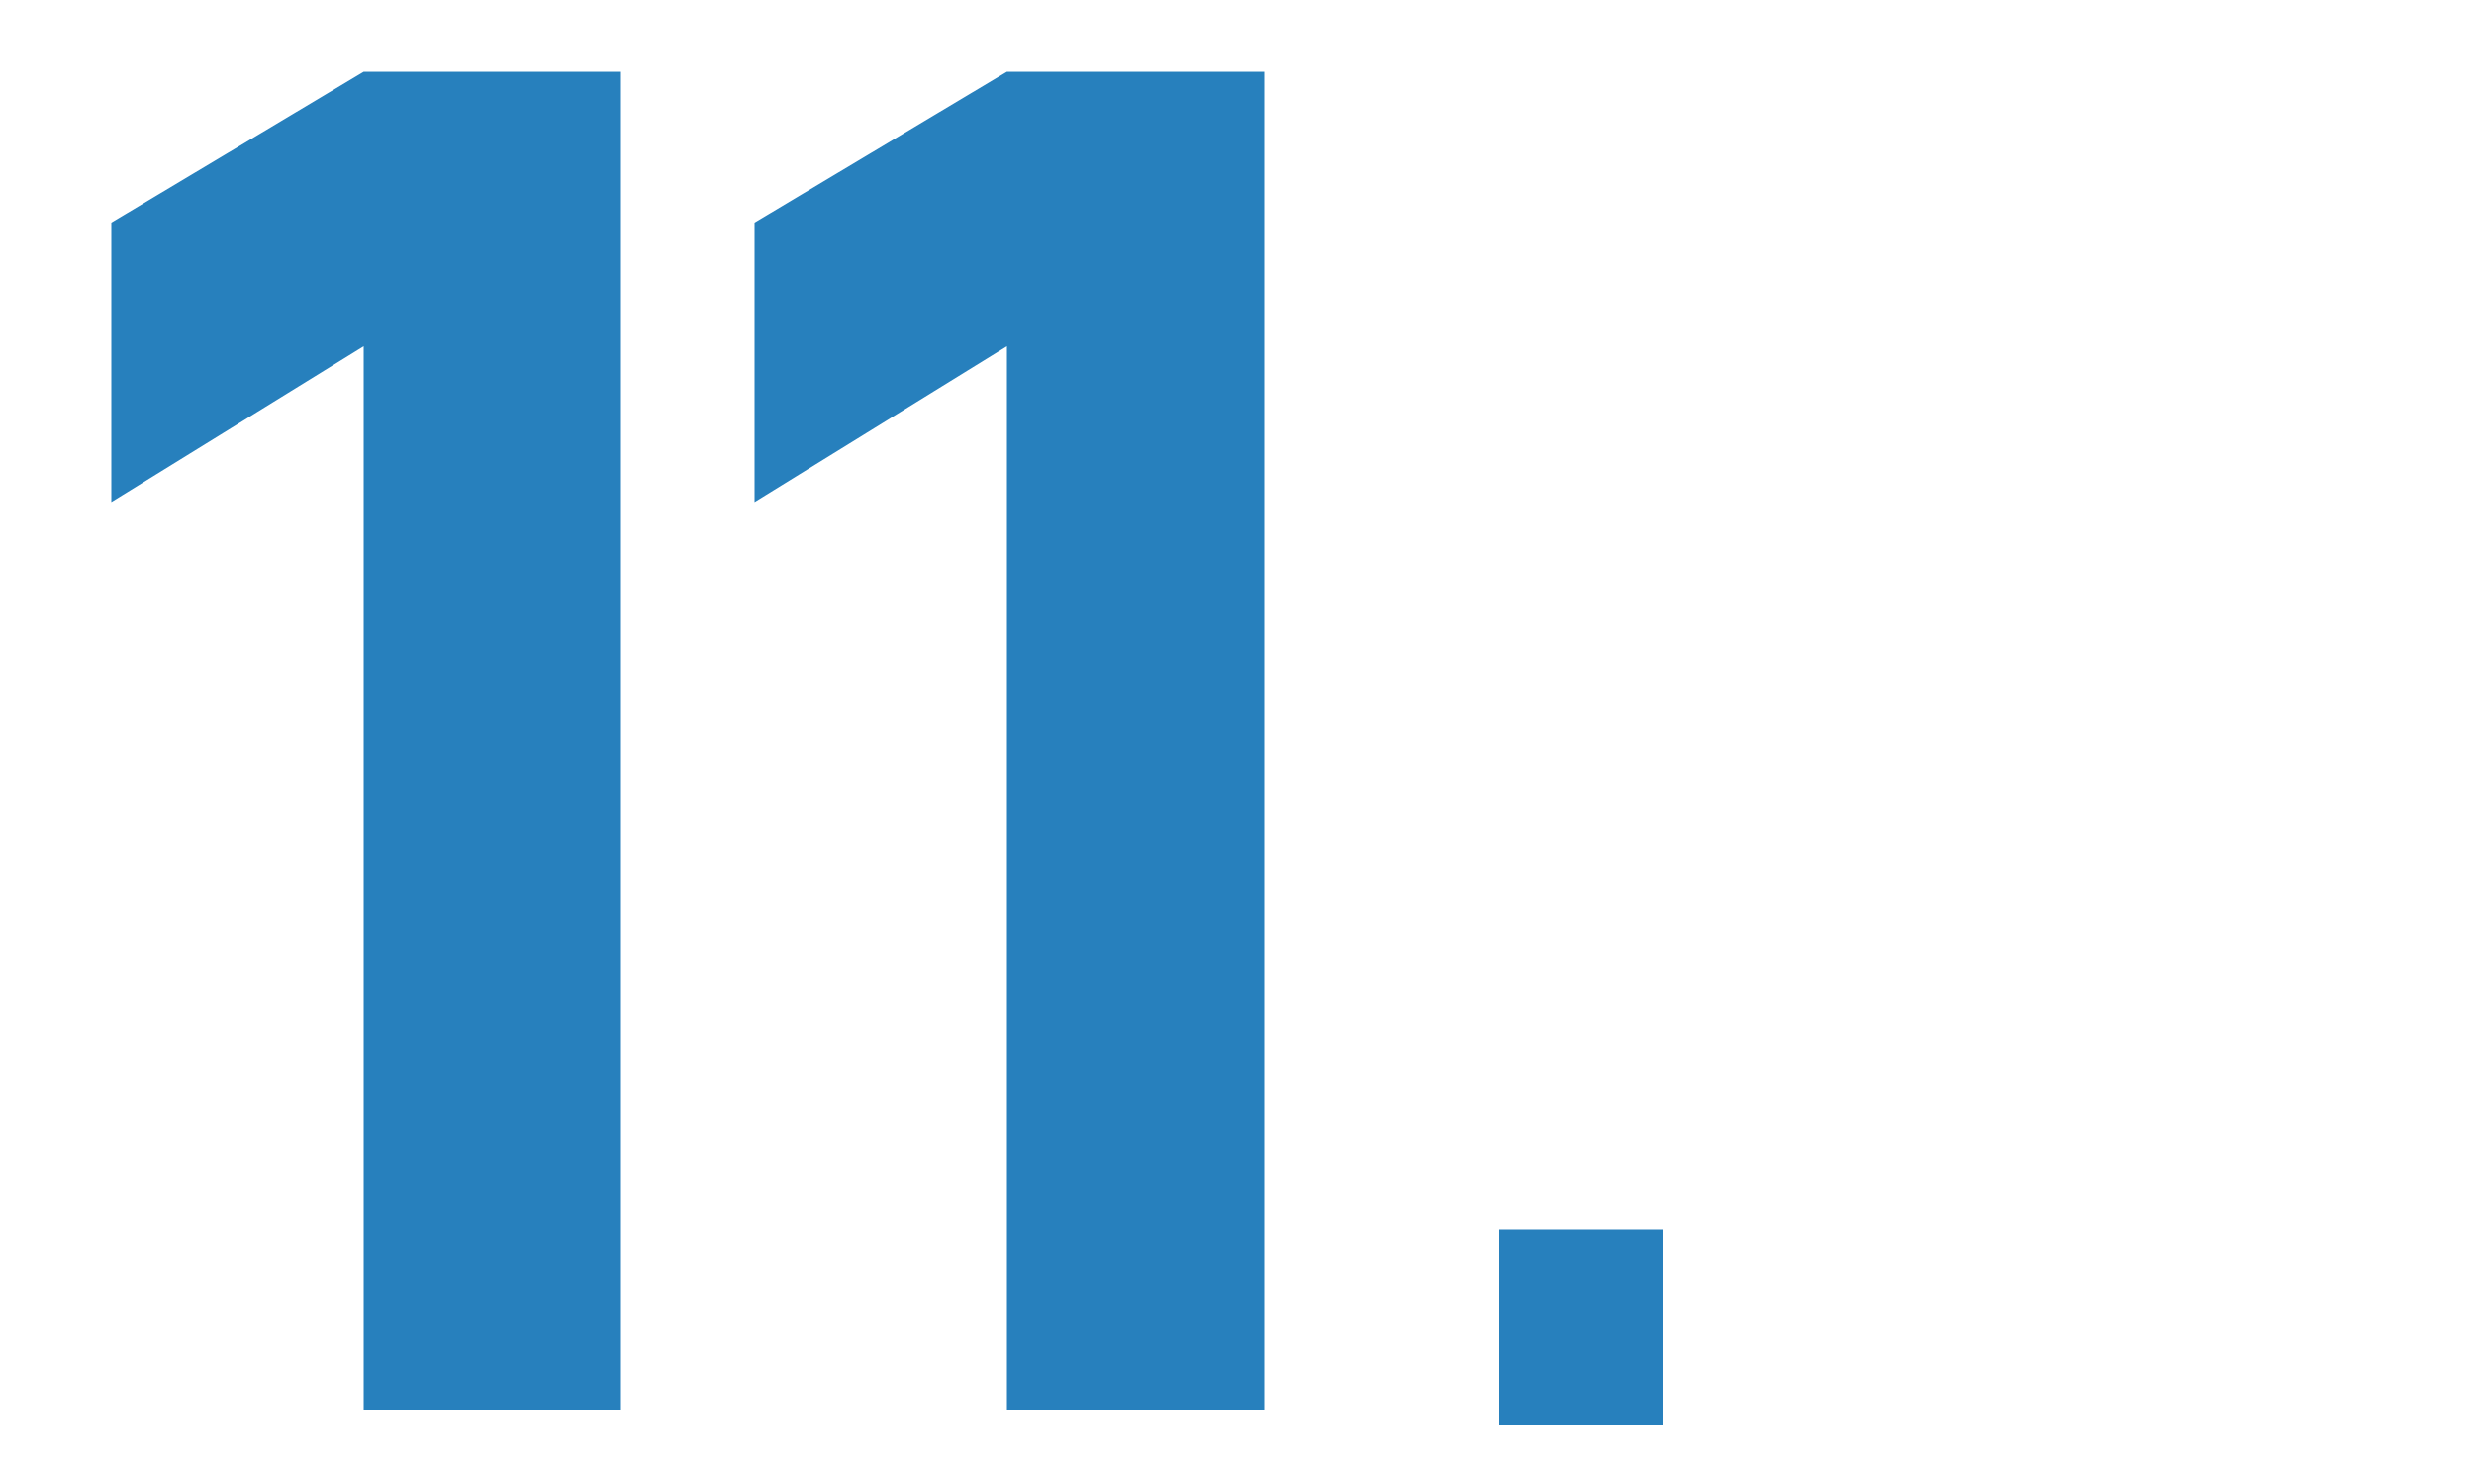
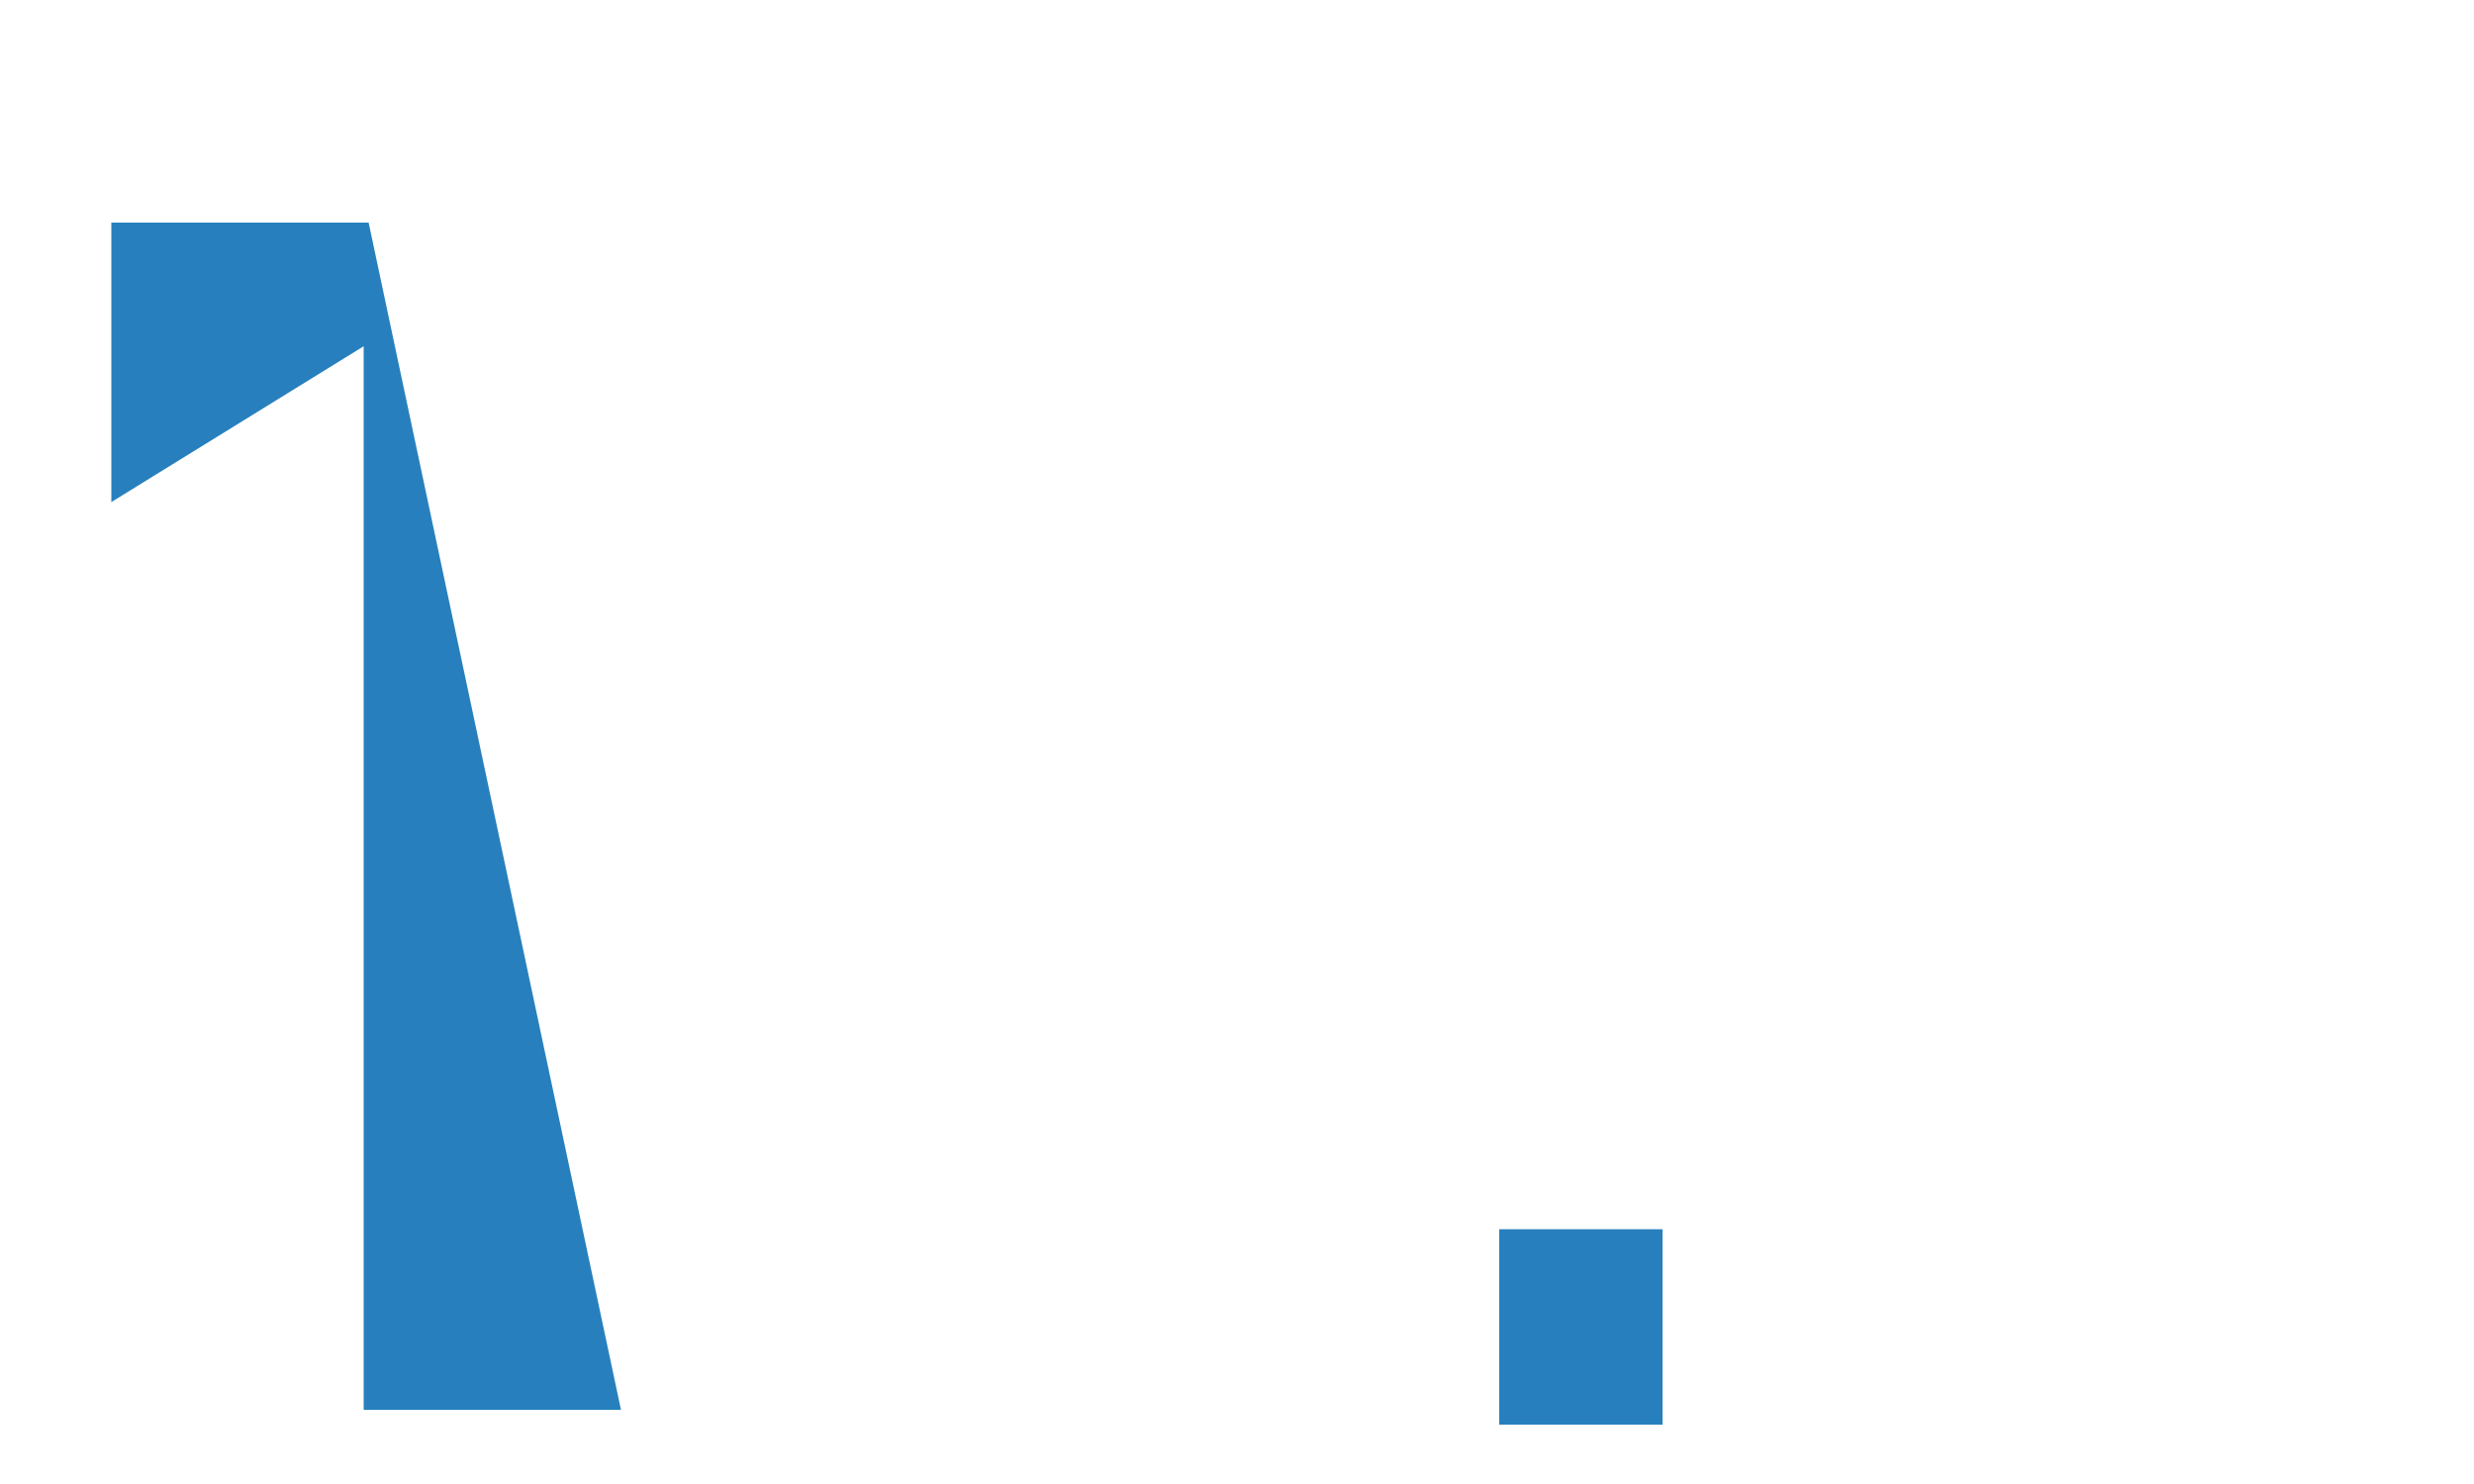
<svg xmlns="http://www.w3.org/2000/svg" version="1.2" viewBox="0 0 100 60" width="100" height="60">
  <title>five-1-1-svg</title>
  <style>
		.s0 { fill: #2780bd } 
	</style>
  <path id="Layer" class="s0" d="m60.6 49.7h6.6v7.9h-6.6z" />
  <g id="Layer">
-     <path id="1" class="s0" d="m25.1 57h-10.4v-43l-10.2 6.3v-11.3l10.2-6.1h10.4z" />
-     <path id="1" class="s0" d="m51.1 57h-10.4v-43l-10.2 6.3v-11.3l10.2-6.1h10.4z" />
+     <path id="1" class="s0" d="m25.1 57h-10.4v-43l-10.2 6.3v-11.3h10.4z" />
  </g>
</svg>